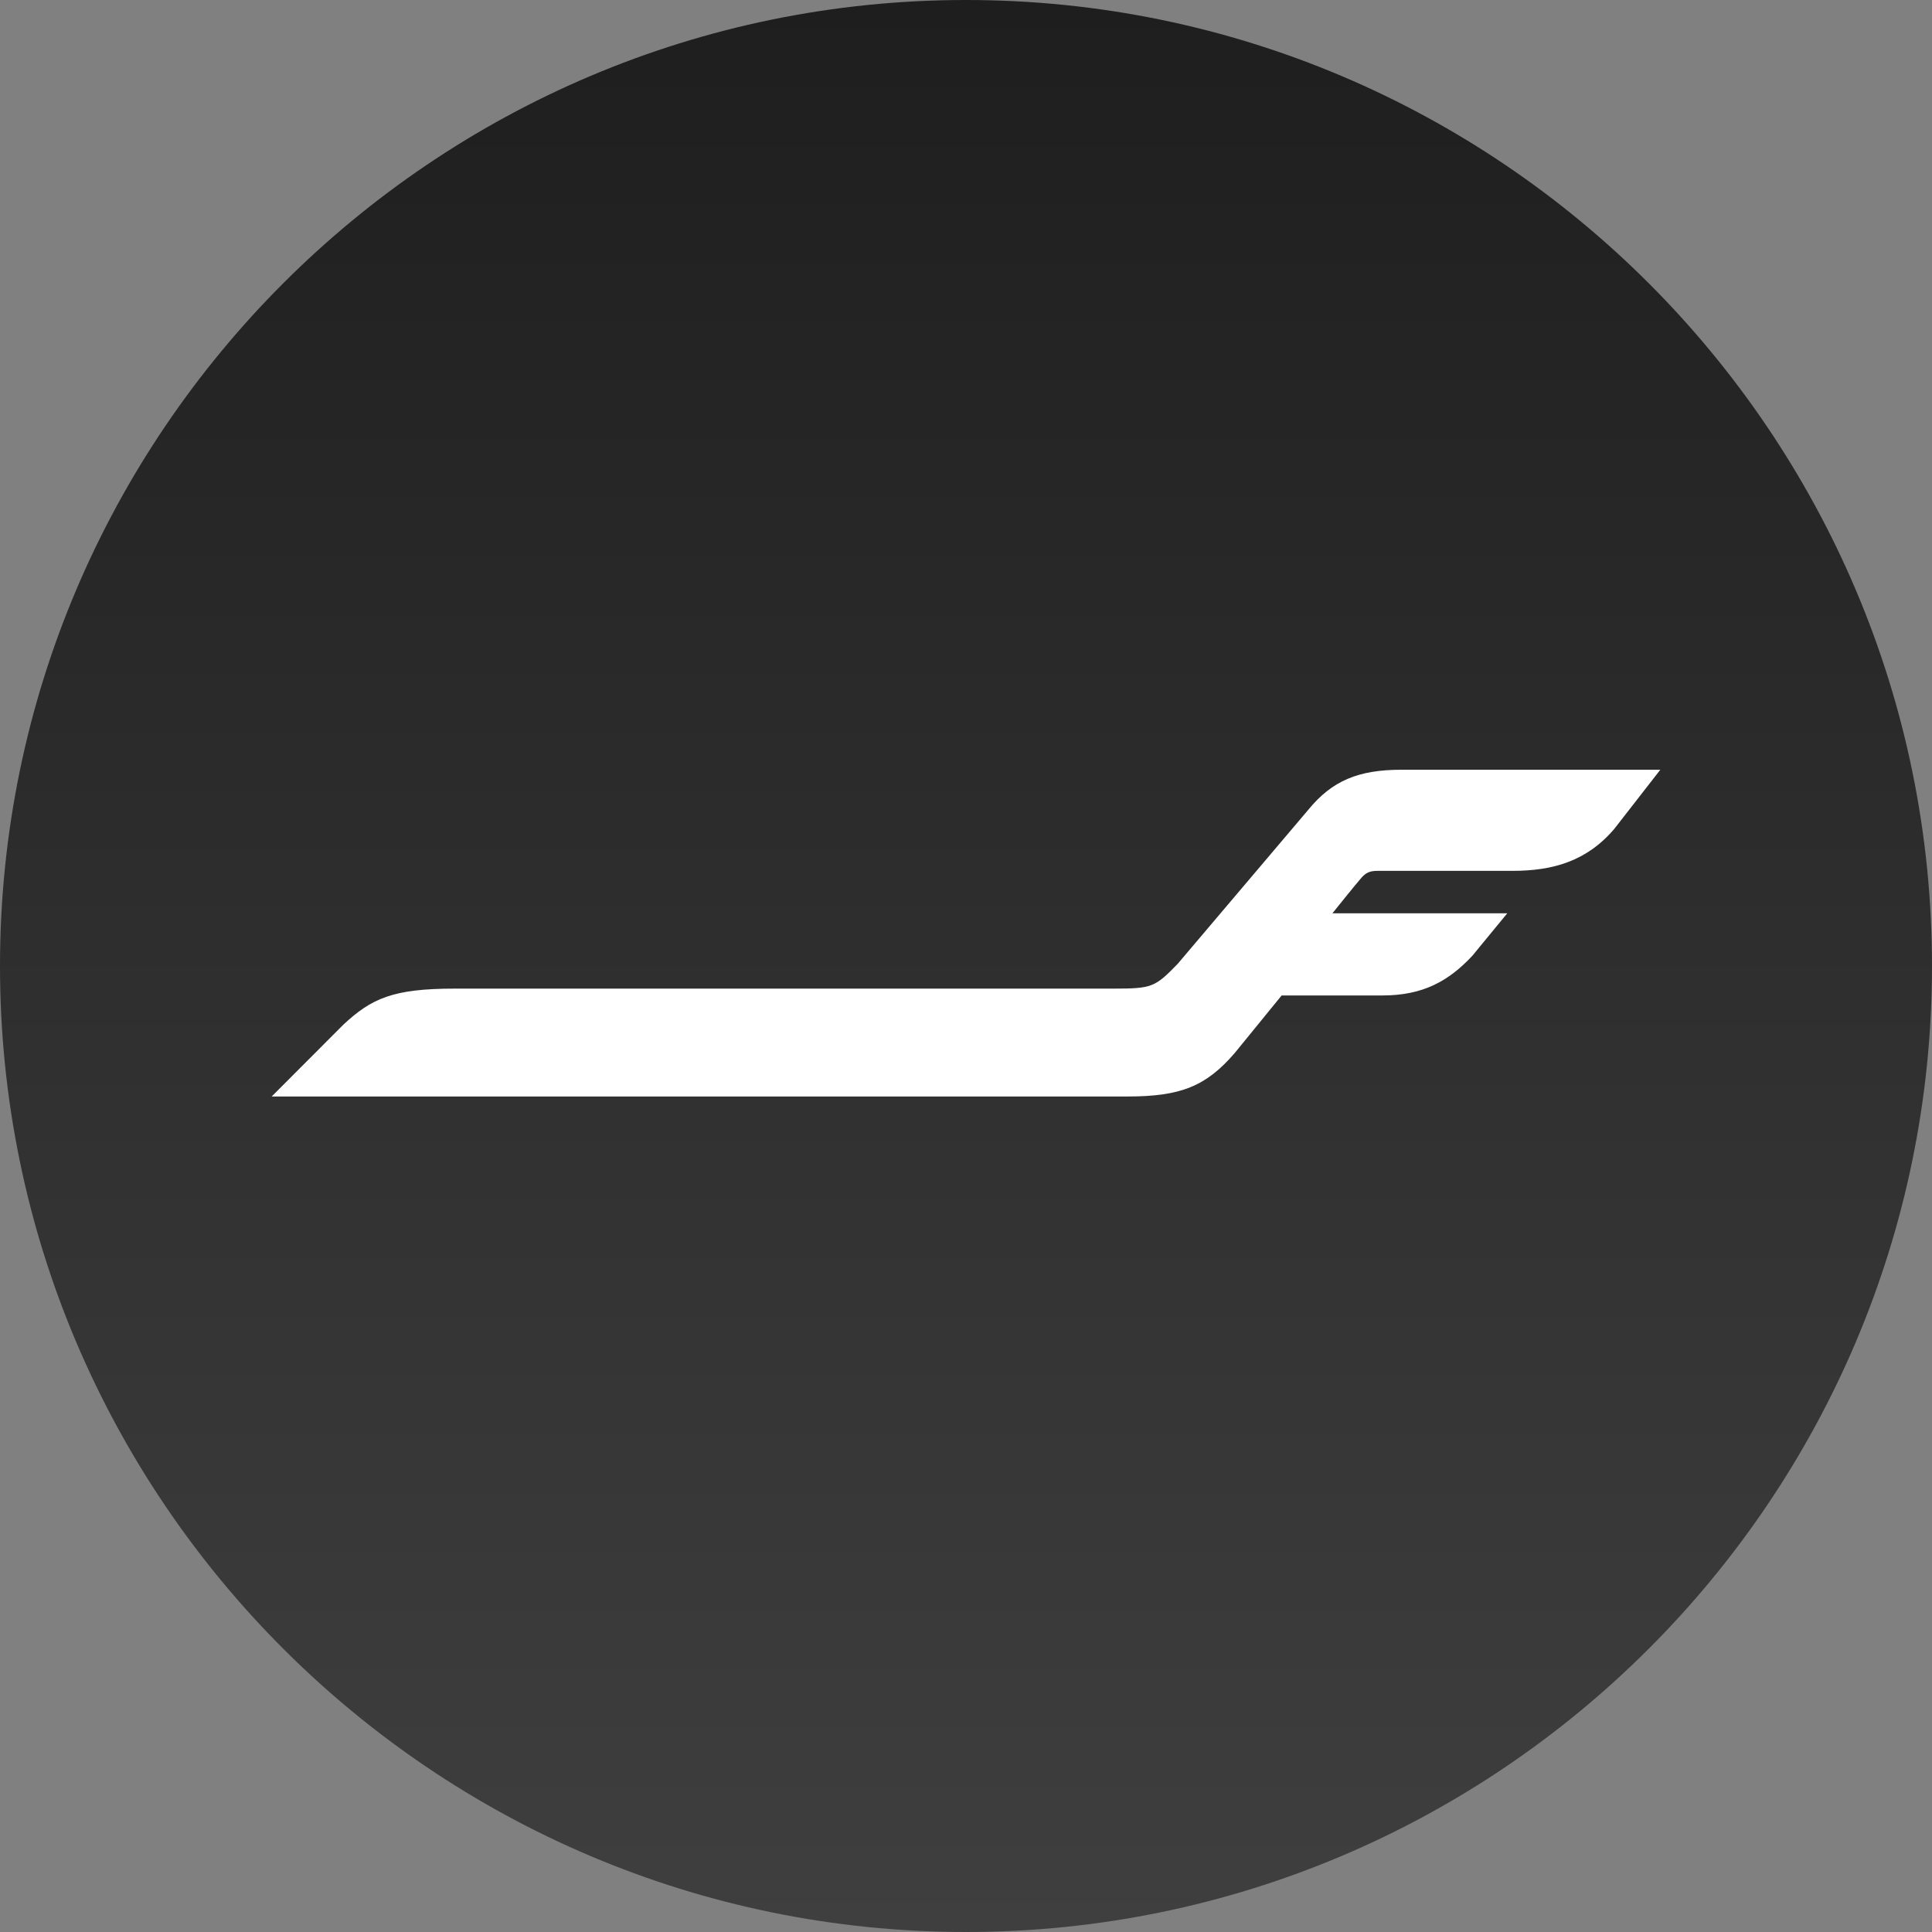
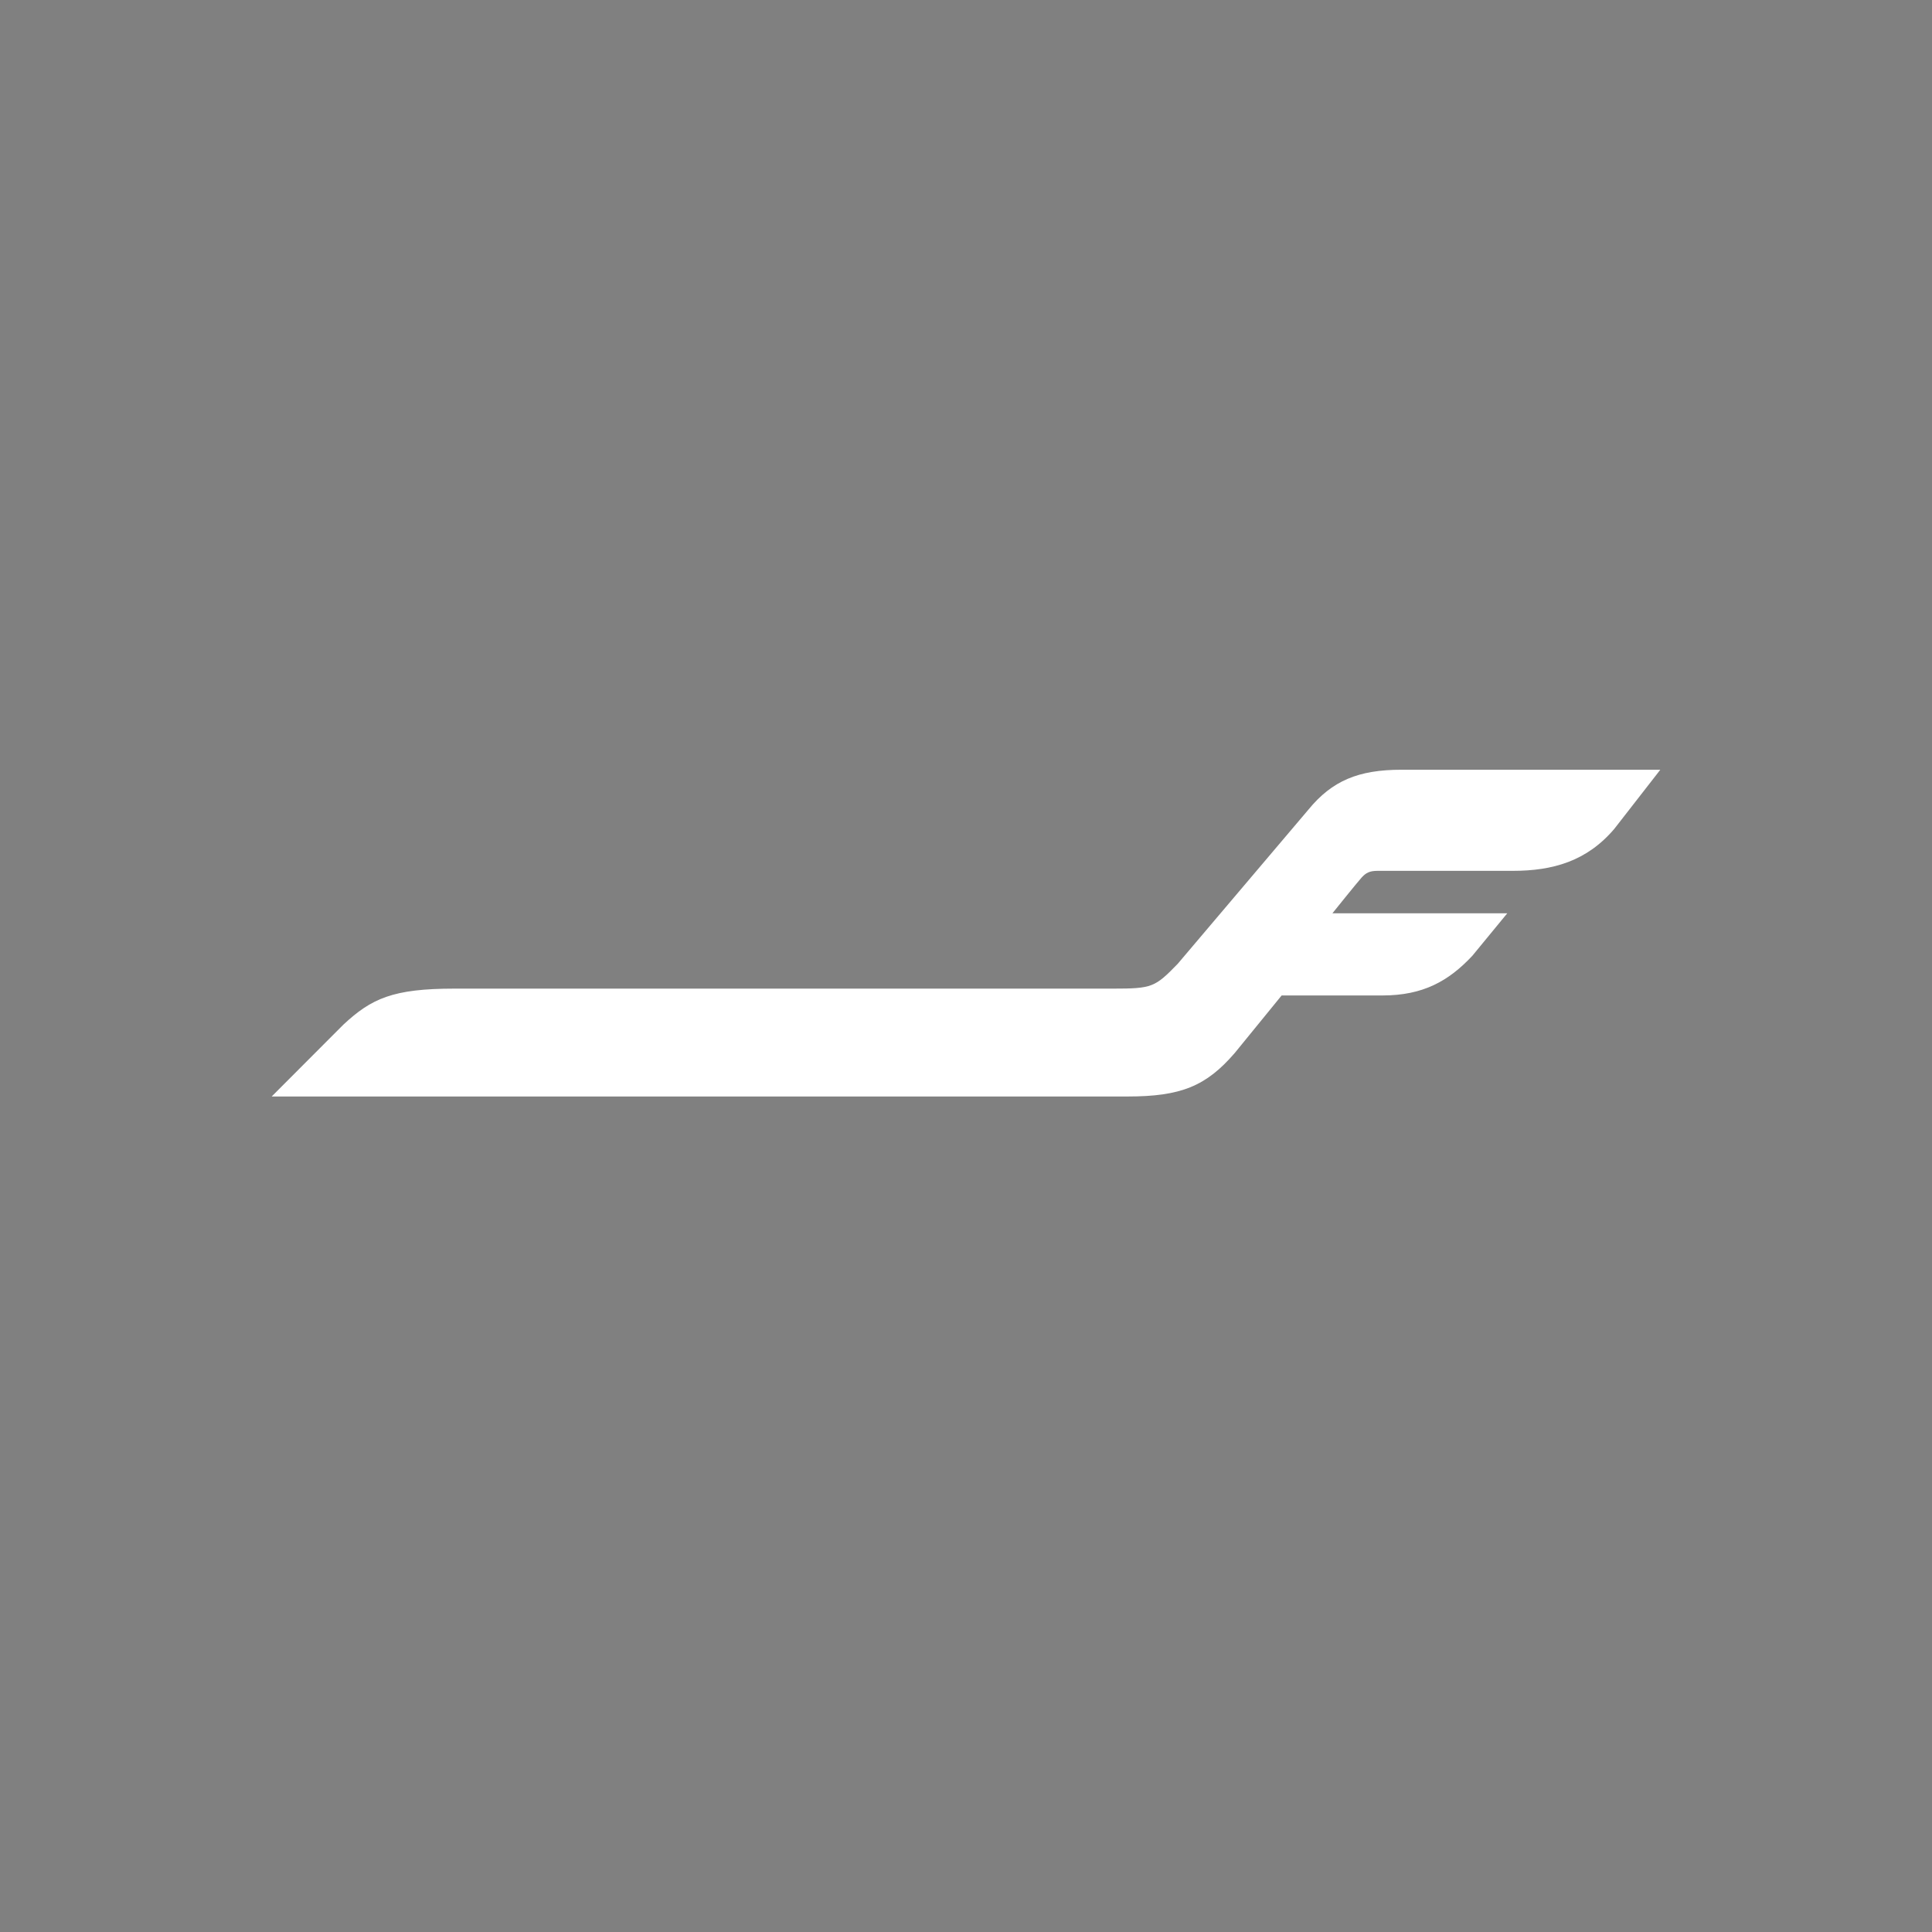
<svg xmlns="http://www.w3.org/2000/svg" width="24" height="24" viewBox="0 0 24 24" fill="none">
  <rect x="0" y="0" width="24" height="24" fill="#808080" stroke="none" />
-   <path fill-rule="evenodd" clip-rule="evenodd" d="M12 24C5.383 24 0 18.617 0 12C0 5.383 5.383 0 12 0C18.617 0 24 5.383 24 12C24 18.617 18.617 24 12 24Z" fill="url(#paint0_linear_3182_853)" />
  <path d="M15.921 12.366L15.339 13.08C14.982 13.494 14.669 13.621 14.006 13.621H3.375L4.265 12.729C4.614 12.404 4.88 12.281 5.645 12.281H13.828C14.312 12.281 14.347 12.264 14.629 11.974L16.254 10.057C16.548 9.698 16.876 9.562 17.408 9.562H20.625L20.053 10.297C19.712 10.698 19.29 10.818 18.791 10.818H17.112C17.014 10.818 16.968 10.842 16.913 10.903C16.858 10.964 16.552 11.345 16.552 11.345H18.724L18.29 11.873C17.996 12.187 17.678 12.366 17.173 12.366H15.921Z" fill="white" />
  <defs>
    <linearGradient id="paint0_linear_3182_853" x1="24" y1="24" x2="24" y2="0" gradientUnits="userSpaceOnUse">
      <stop stop-color="#3F3F3F" />
      <stop offset="1" stop-color="#1E1E1E" />
    </linearGradient>
  </defs>
</svg>